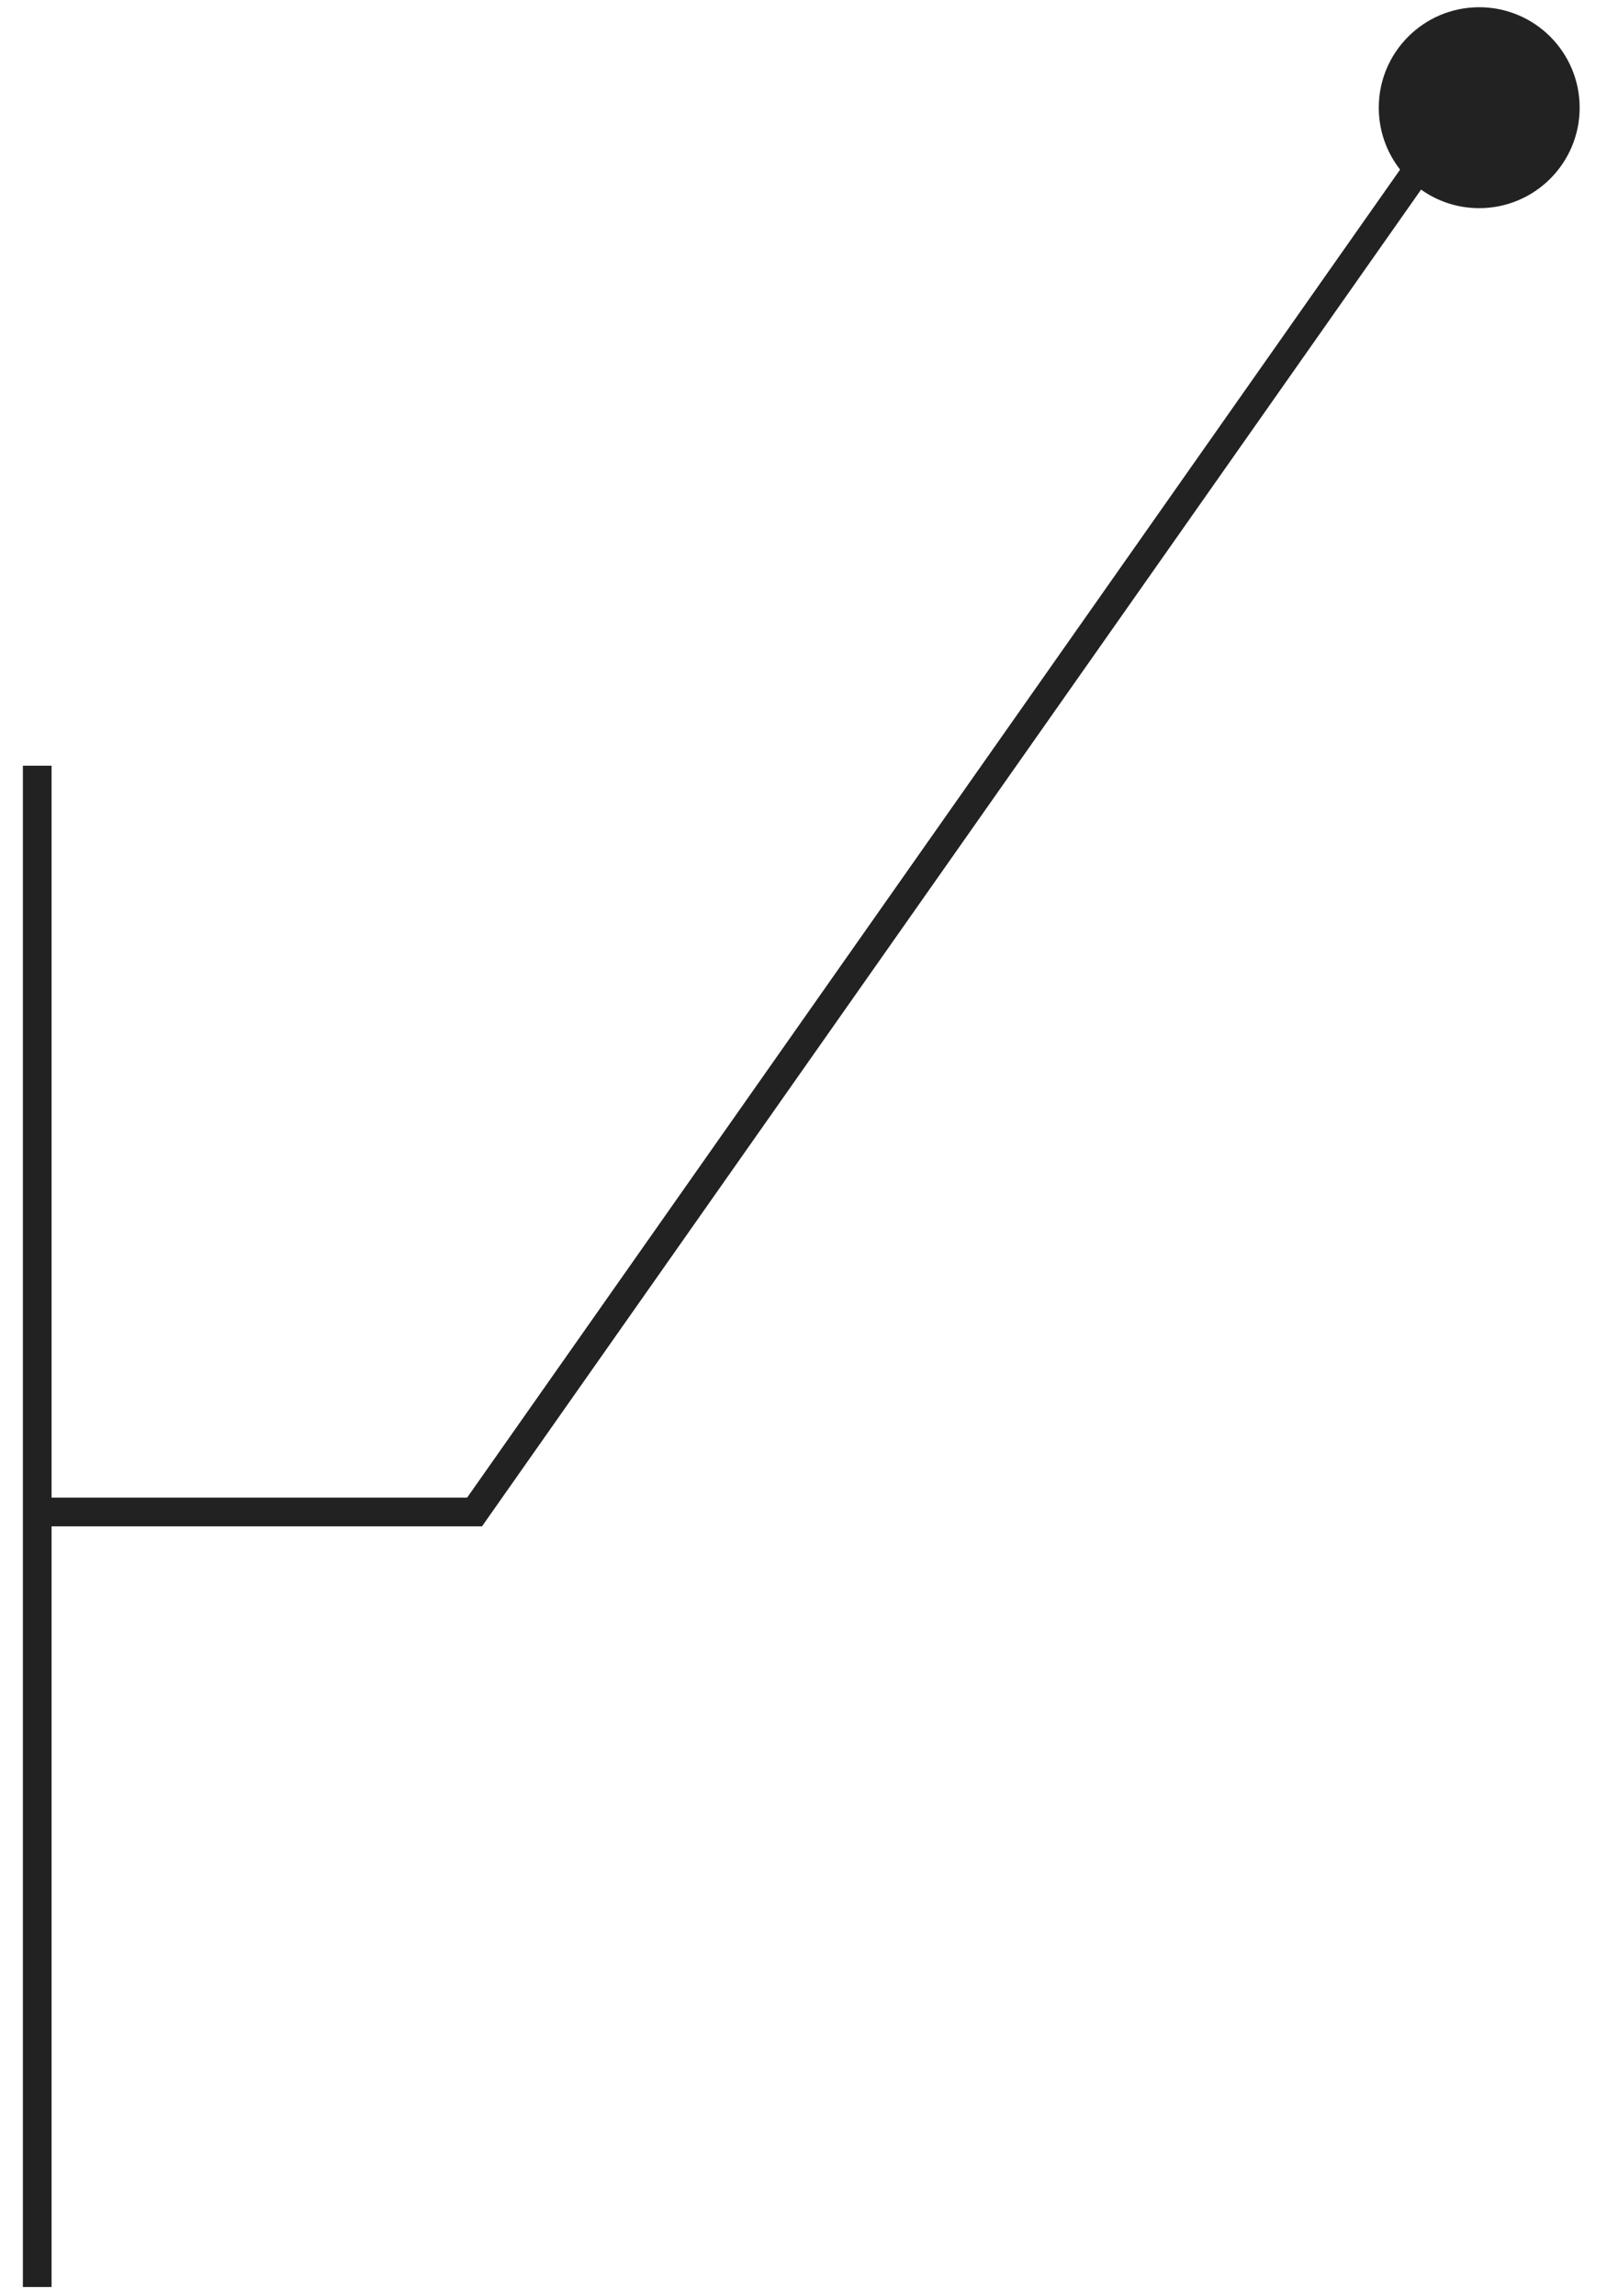
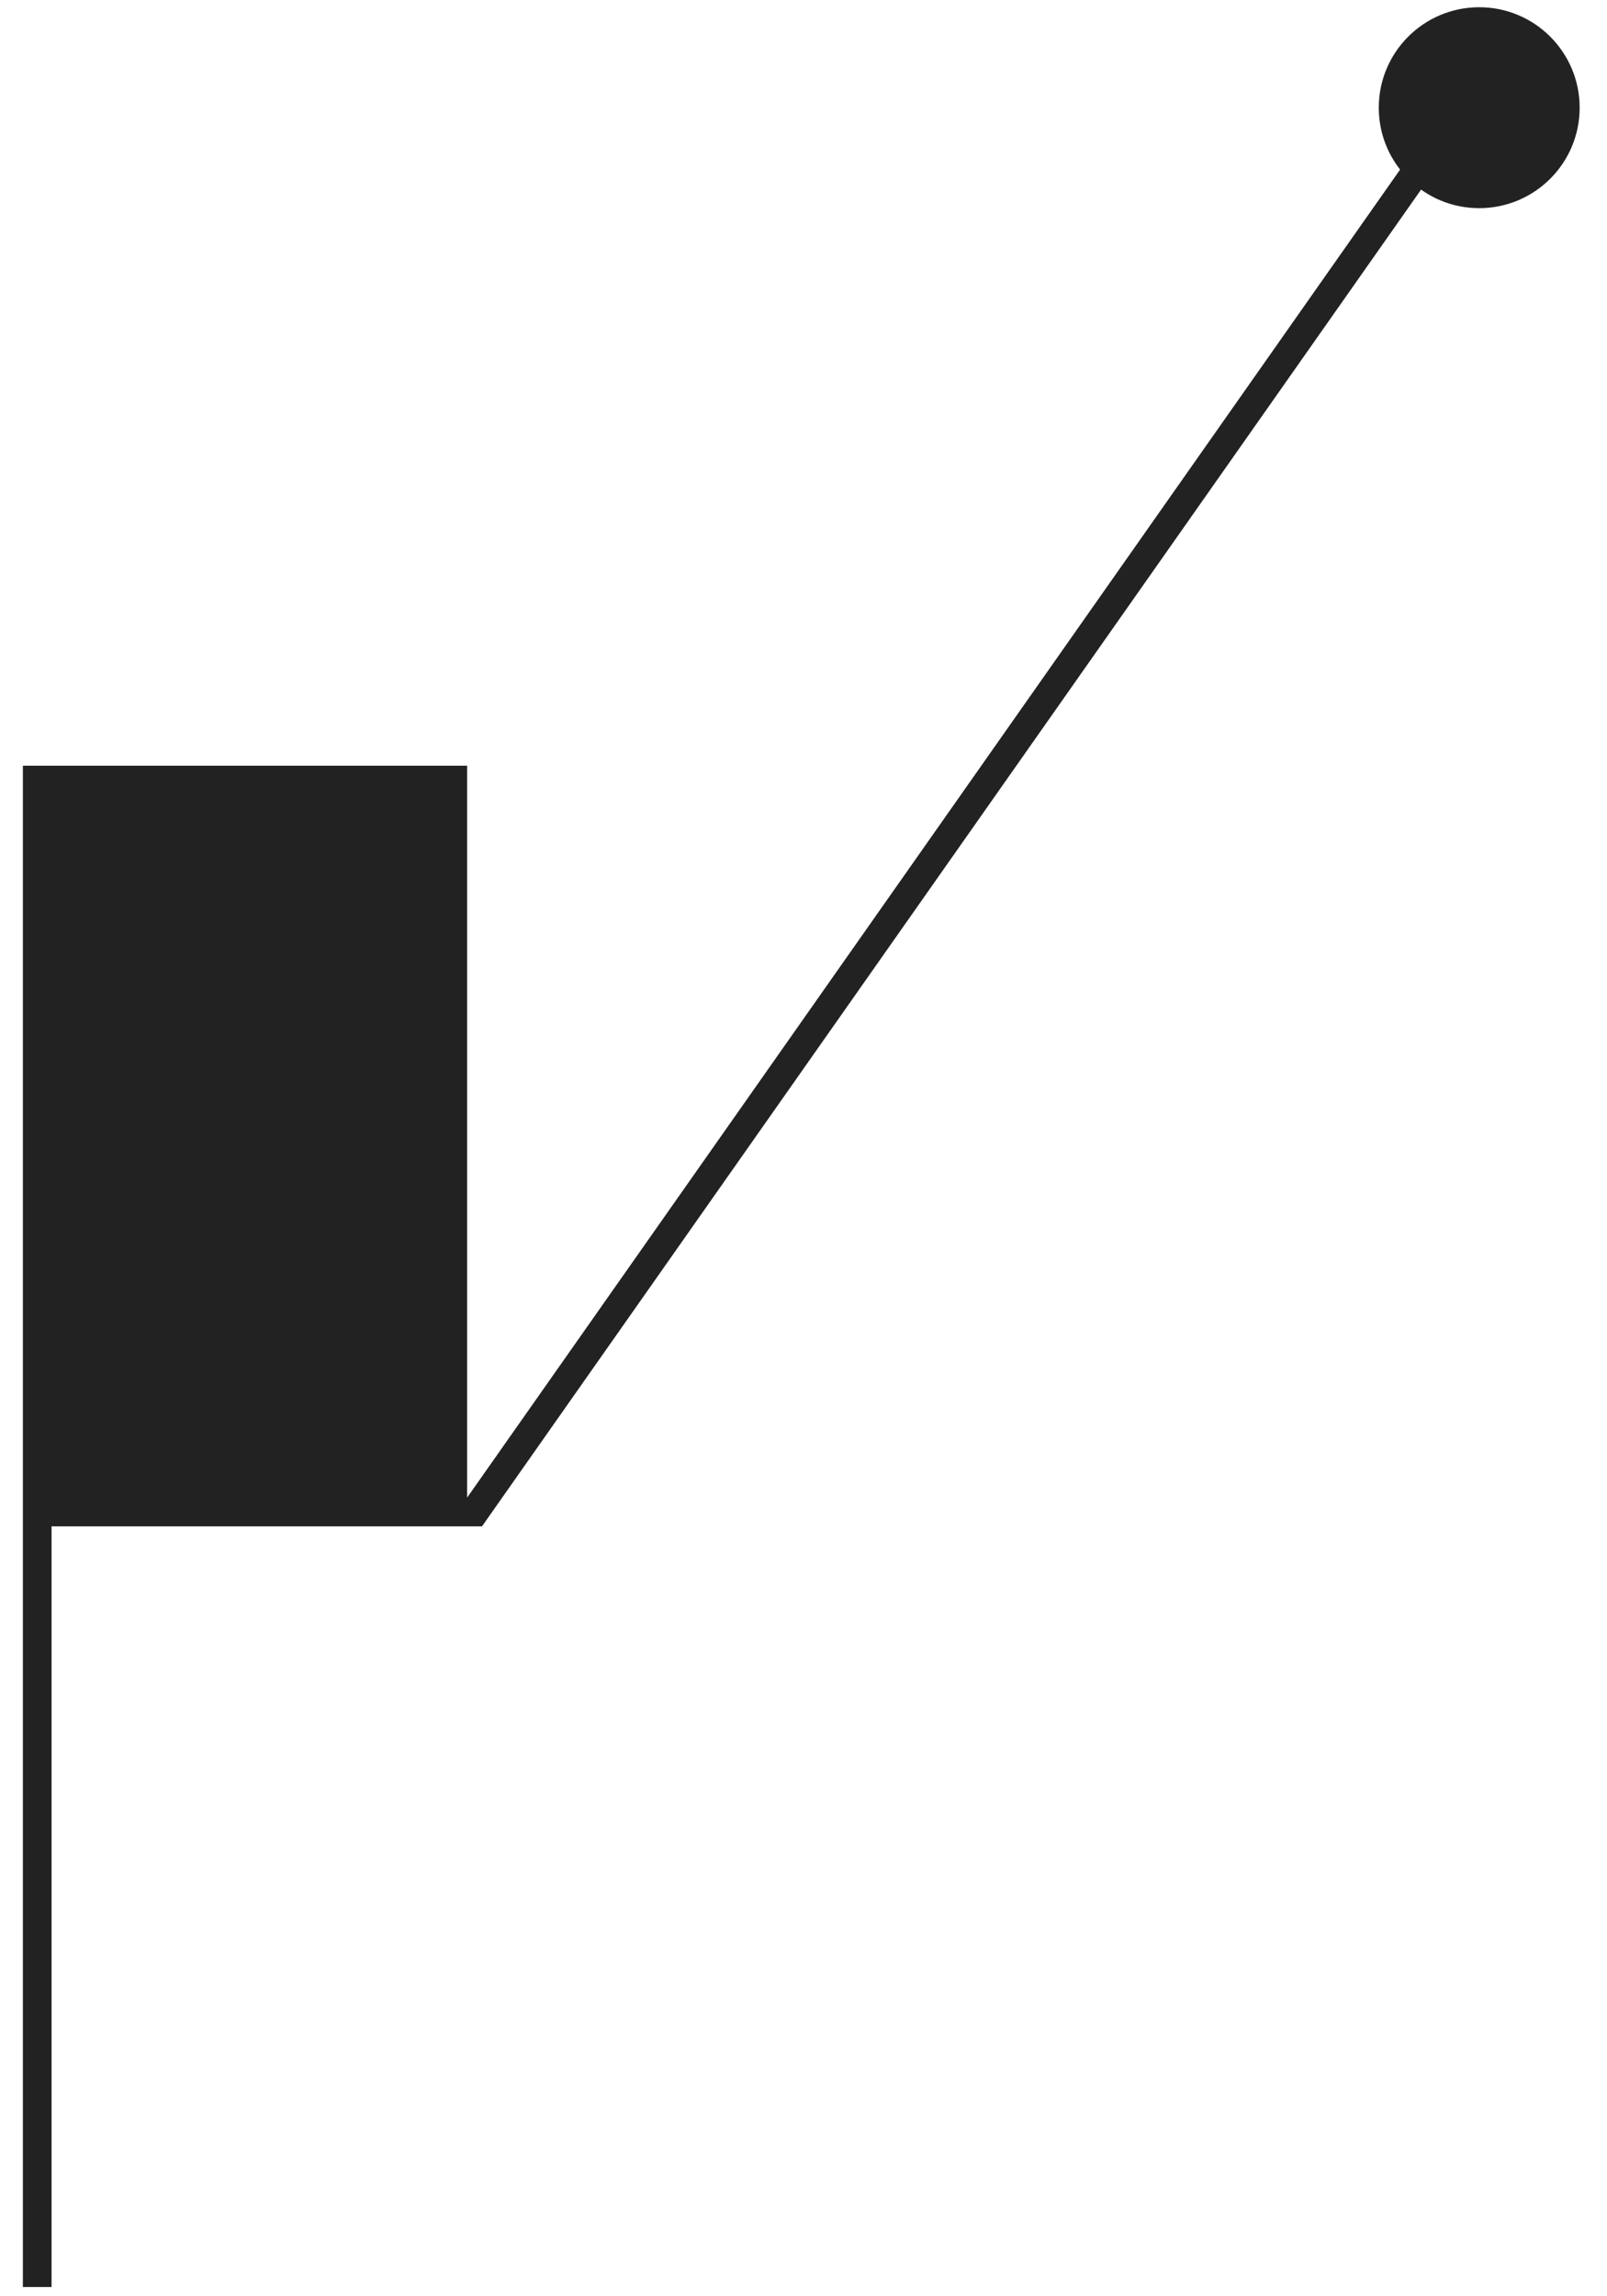
<svg xmlns="http://www.w3.org/2000/svg" width="56" height="80" viewBox="0 0 56 80" fill="none">
-   <path fill-rule="evenodd" clip-rule="evenodd" d="M51.547 7.252C53.48 7.252 55.047 5.685 55.047 3.752C55.047 1.819 53.48 0.252 51.547 0.252C49.614 0.252 48.047 1.819 48.047 3.752C48.047 4.565 48.325 5.314 48.79 5.908L16.278 52.176H1.797V26.677H0.797V52.176V53.176V79.677H1.797V53.176H16.797L49.521 6.606C50.093 7.013 50.792 7.252 51.547 7.252Z" fill="#222222" />
+   <path fill-rule="evenodd" clip-rule="evenodd" d="M51.547 7.252C53.48 7.252 55.047 5.685 55.047 3.752C55.047 1.819 53.48 0.252 51.547 0.252C49.614 0.252 48.047 1.819 48.047 3.752C48.047 4.565 48.325 5.314 48.79 5.908L16.278 52.176V26.677H0.797V52.176V53.176V79.677H1.797V53.176H16.797L49.521 6.606C50.093 7.013 50.792 7.252 51.547 7.252Z" fill="#222222" />
</svg>